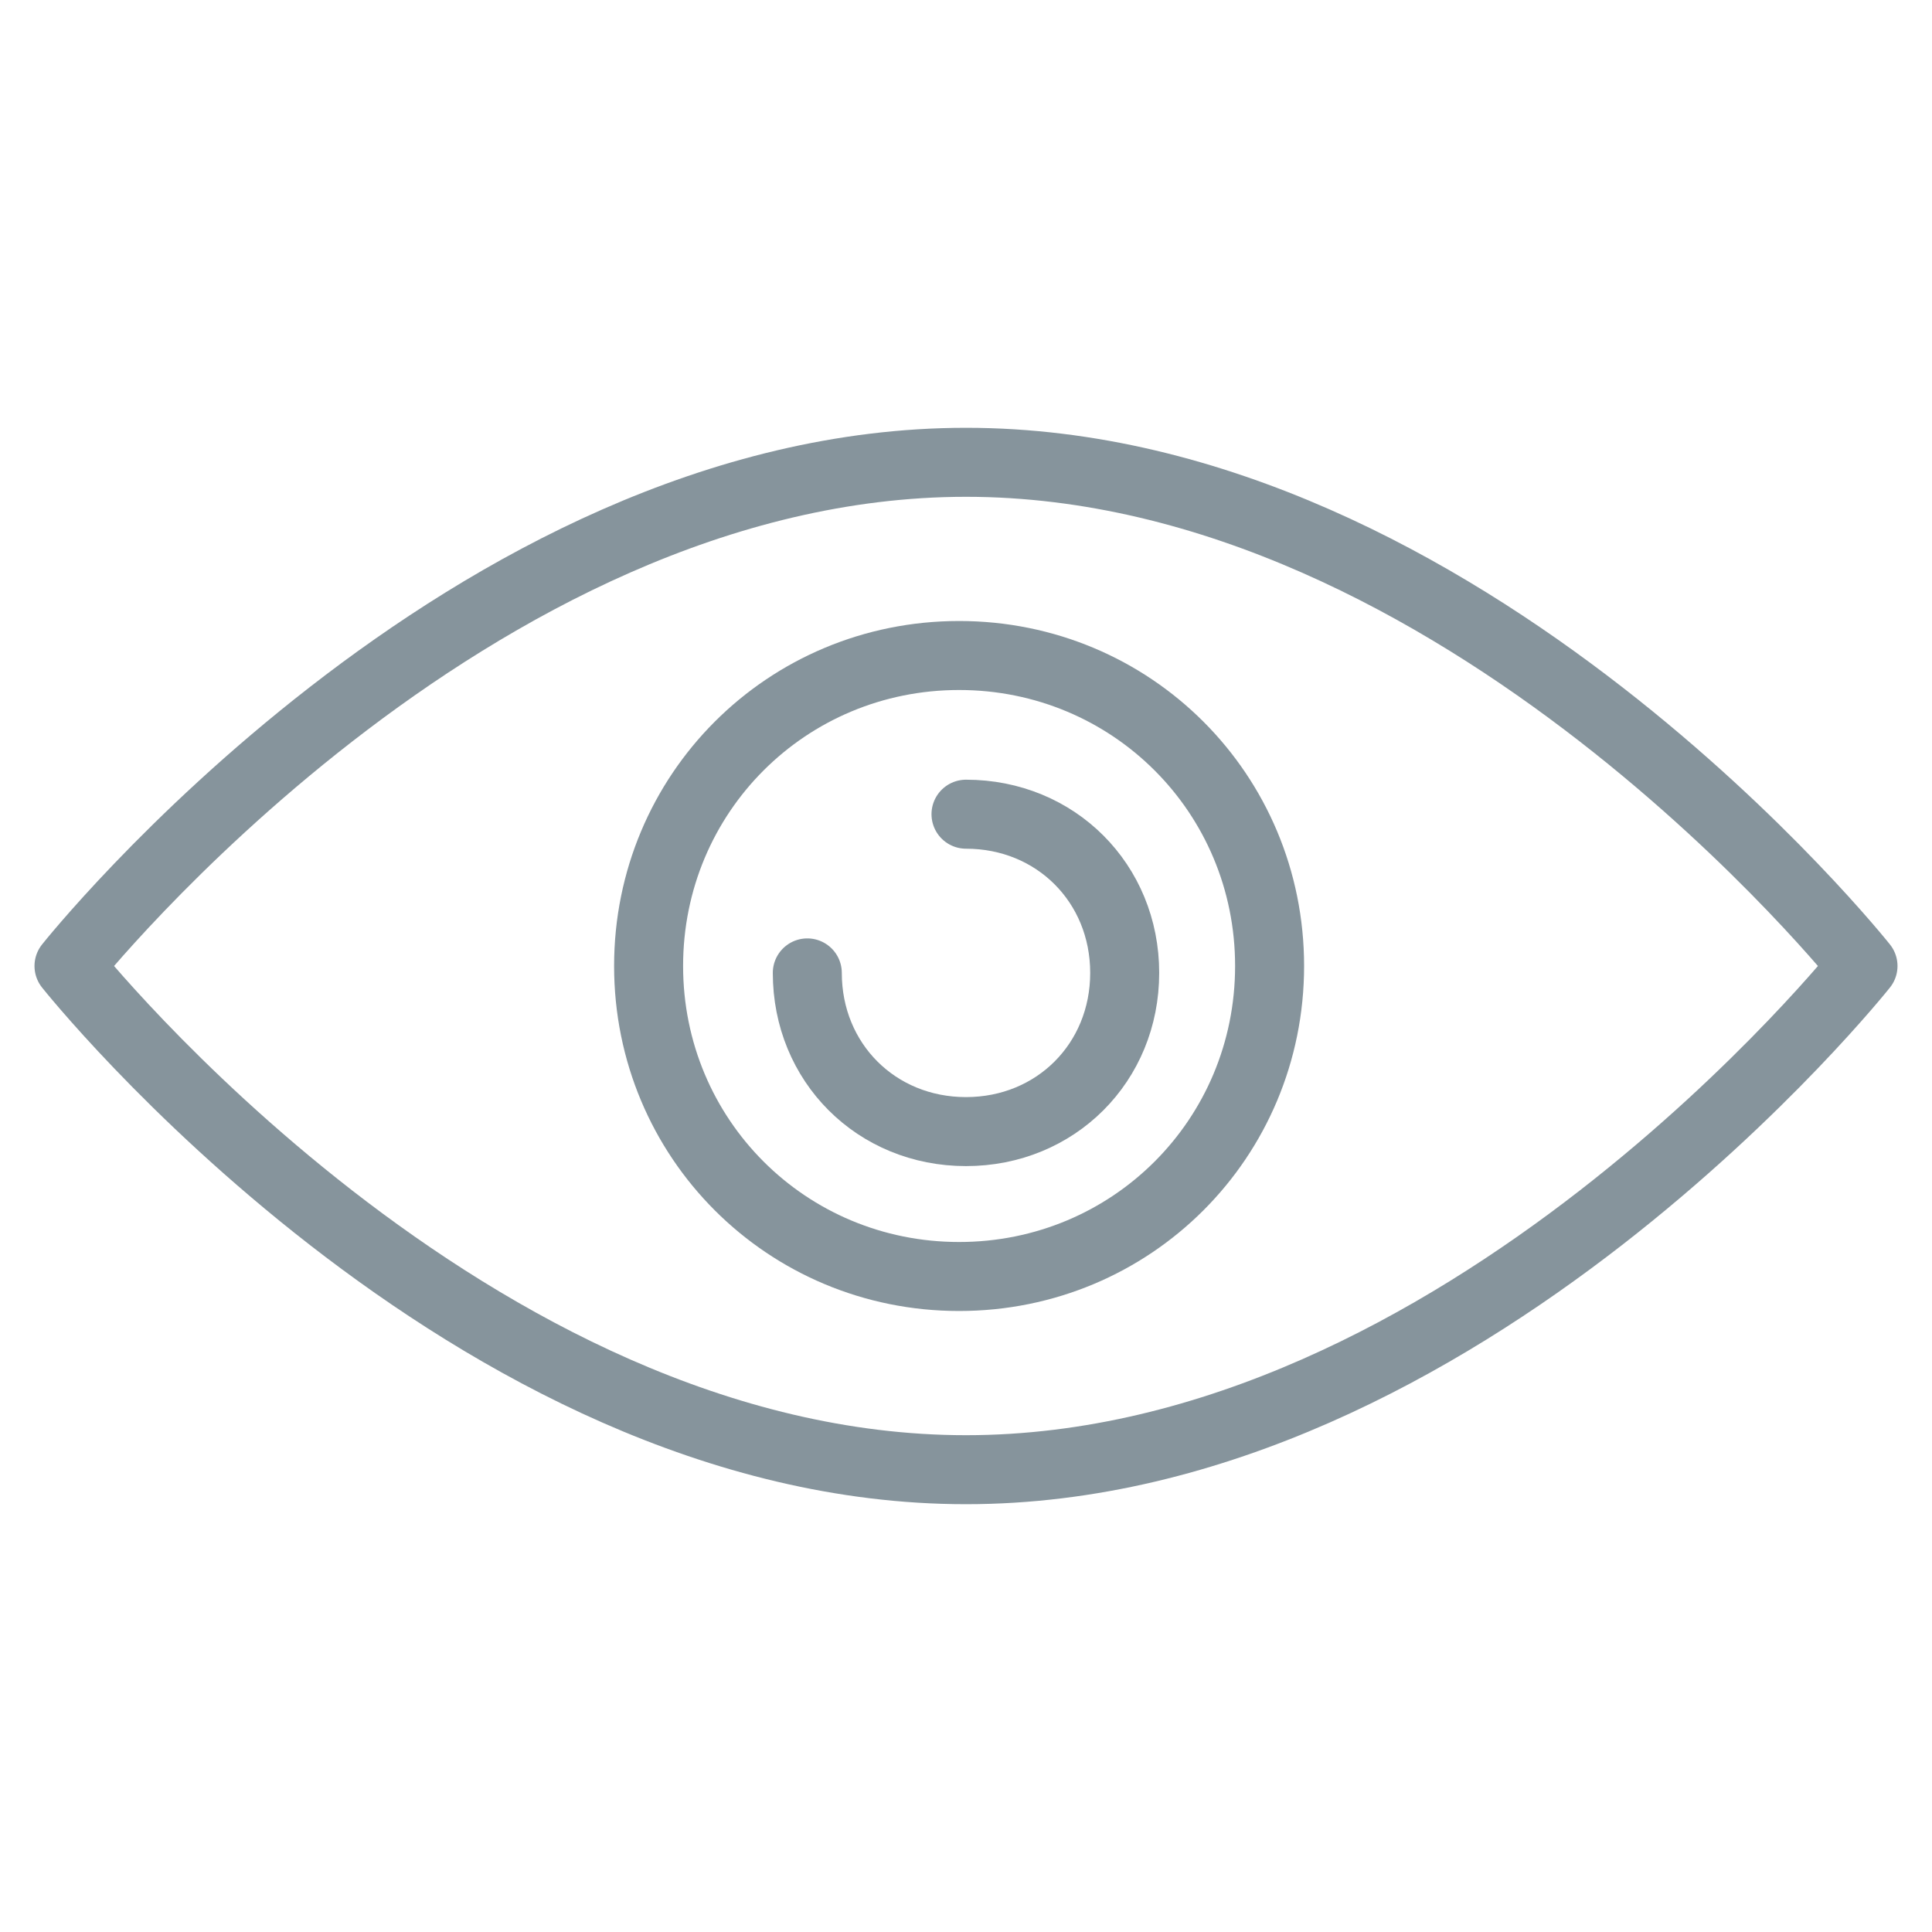
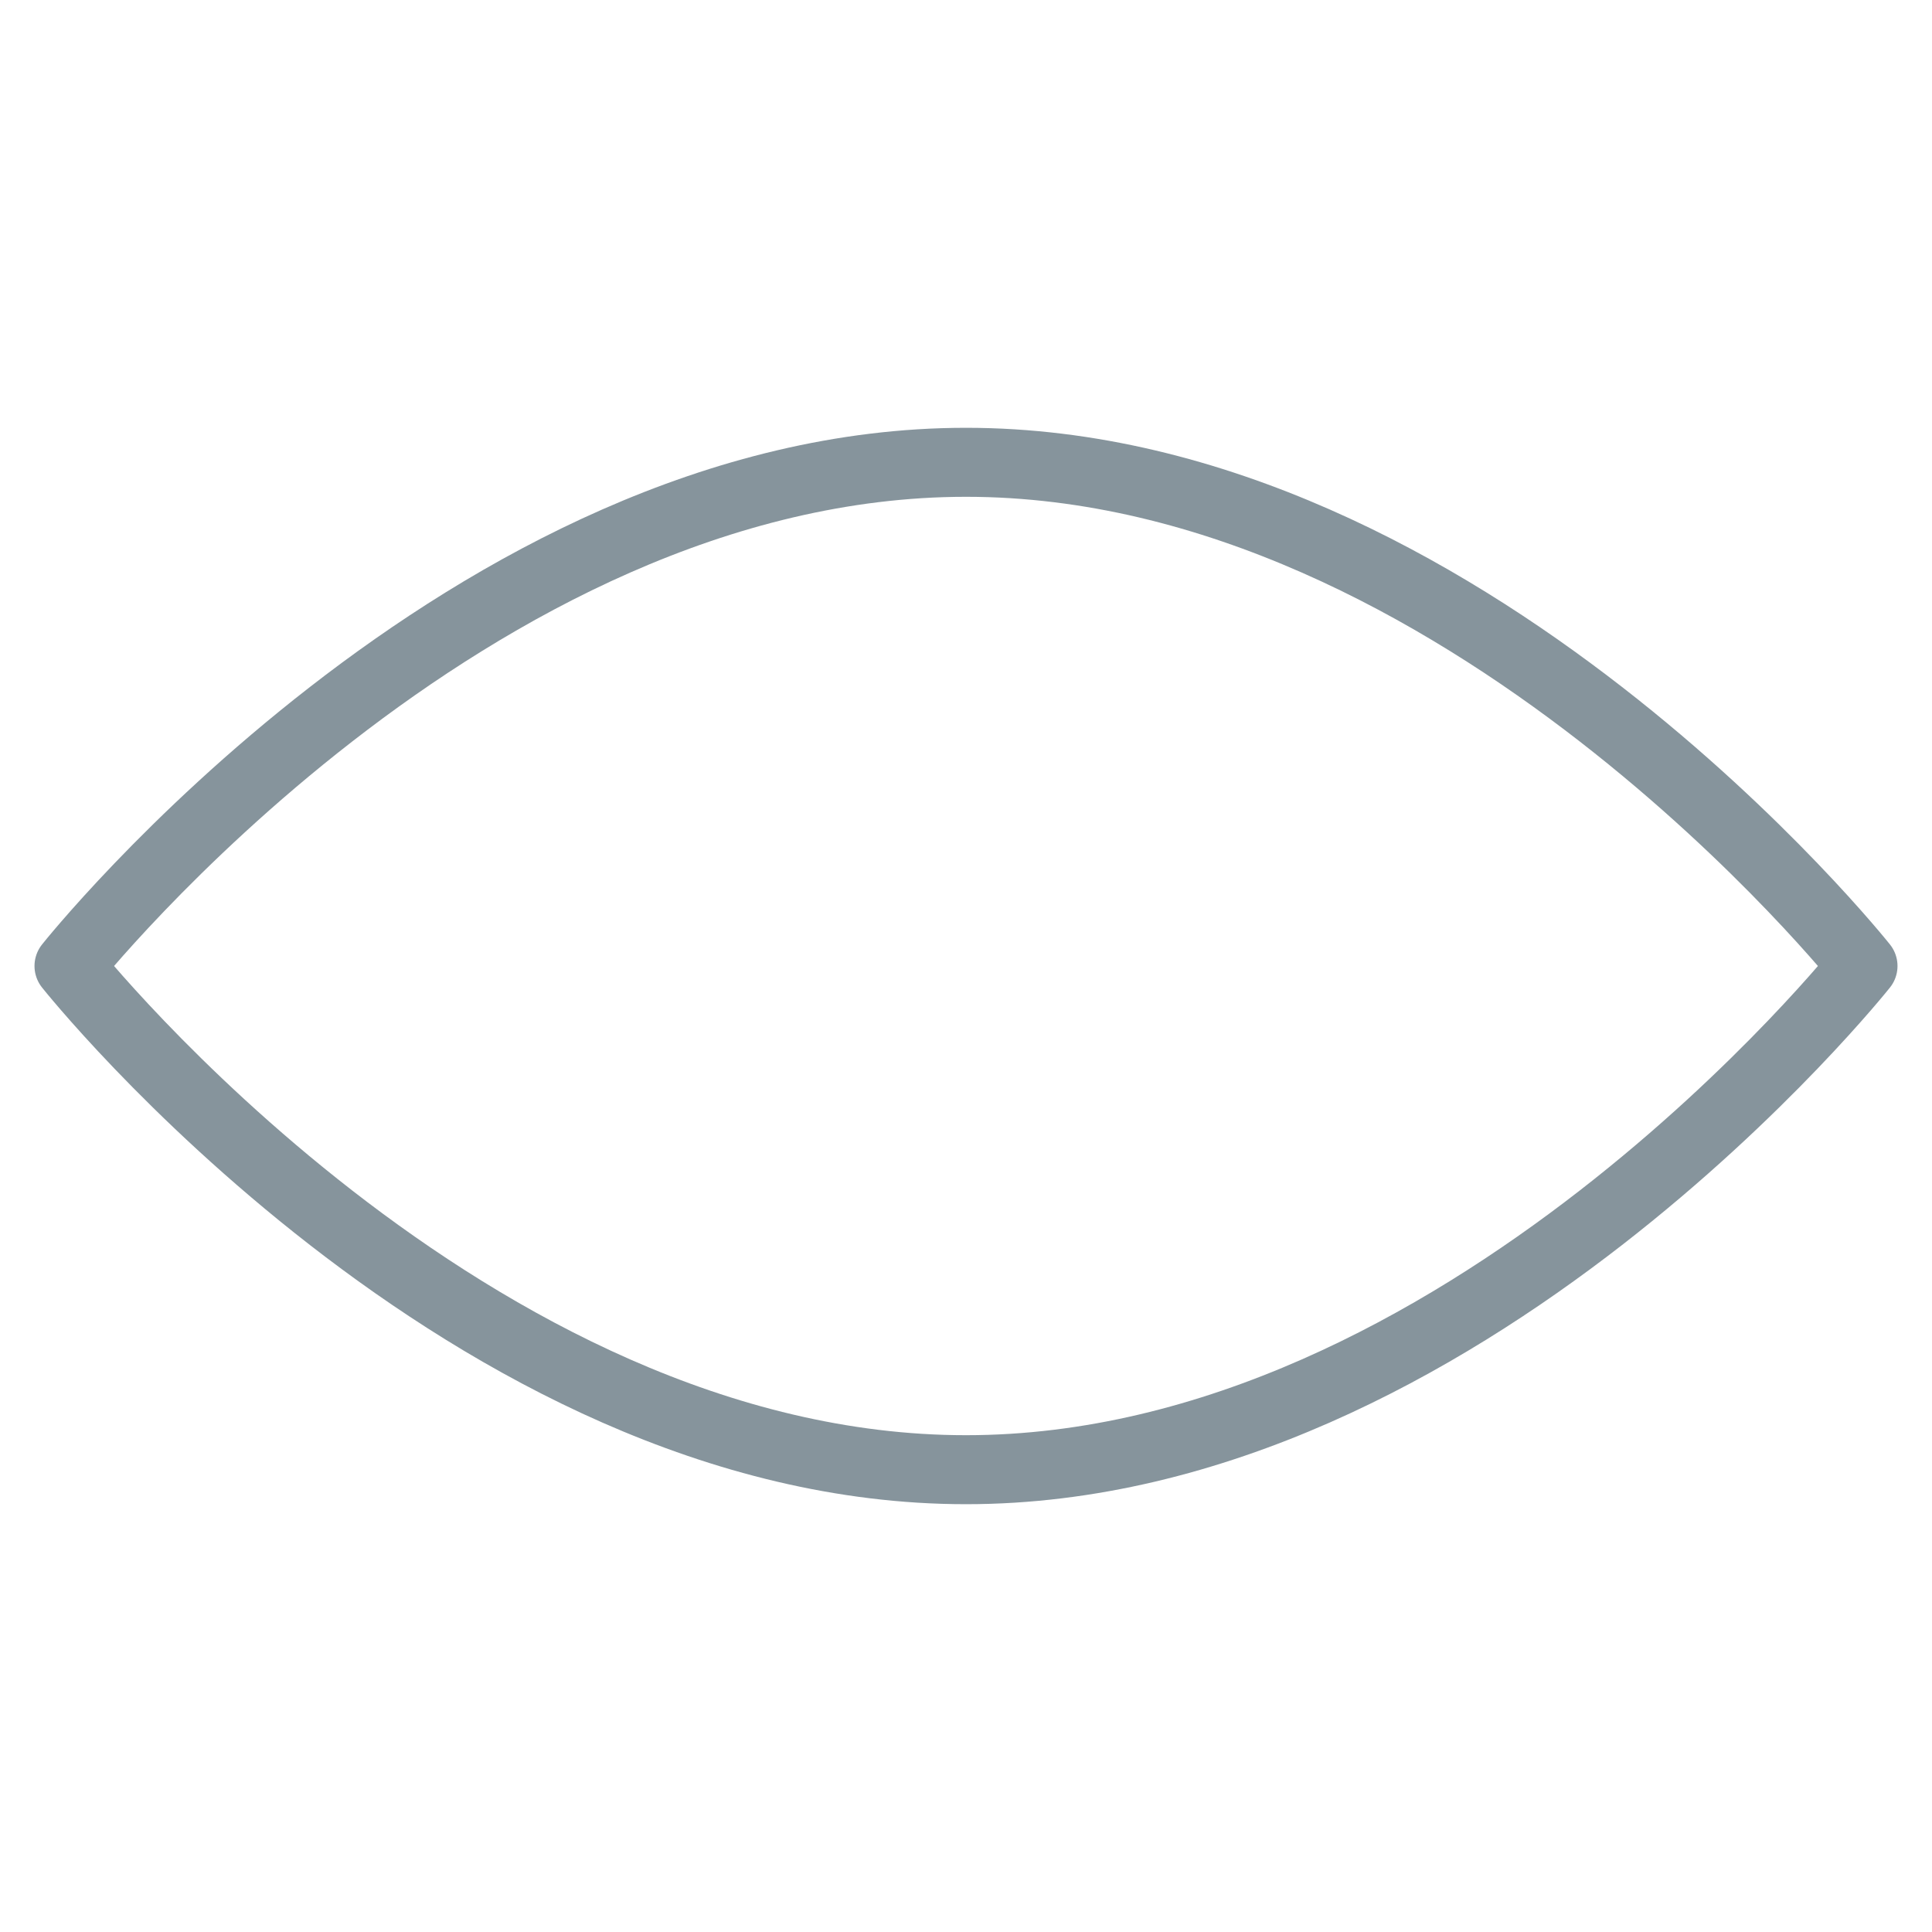
<svg xmlns="http://www.w3.org/2000/svg" version="1.1" id="Calque_1" x="0px" y="0px" viewBox="0 0 28 28" style="enable-background:new 0 0 28 28;" xml:space="preserve">
  <style type="text/css">
	.st0{fill:none;stroke:#86949C;stroke-linecap:round;stroke-linejoin:round;}
</style>
  <g id="Overiew">
    <path id="Tracé_3610" class="st0" d="M27,14c0,0-5.8,7.3-13,7.3S1,14,1,14s5.8-7.3,13-7.3S27,14,27,14z" />
-     <path id="Tracé_3611" class="st0" d="M9.4,14c0,2.5,2,4.5,4.5,4.5s4.5-2,4.5-4.5s-2-4.5-4.5-4.5l0,0C11.4,9.5,9.4,11.5,9.4,14z" />
-     <path id="Tracé_3612" class="st0" d="M14,11.8c1.3,0,2.3,1,2.3,2.3c0,1.3-1,2.3-2.3,2.3s-2.3-1-2.3-2.3l0,0l0,0" />
  </g>
</svg>